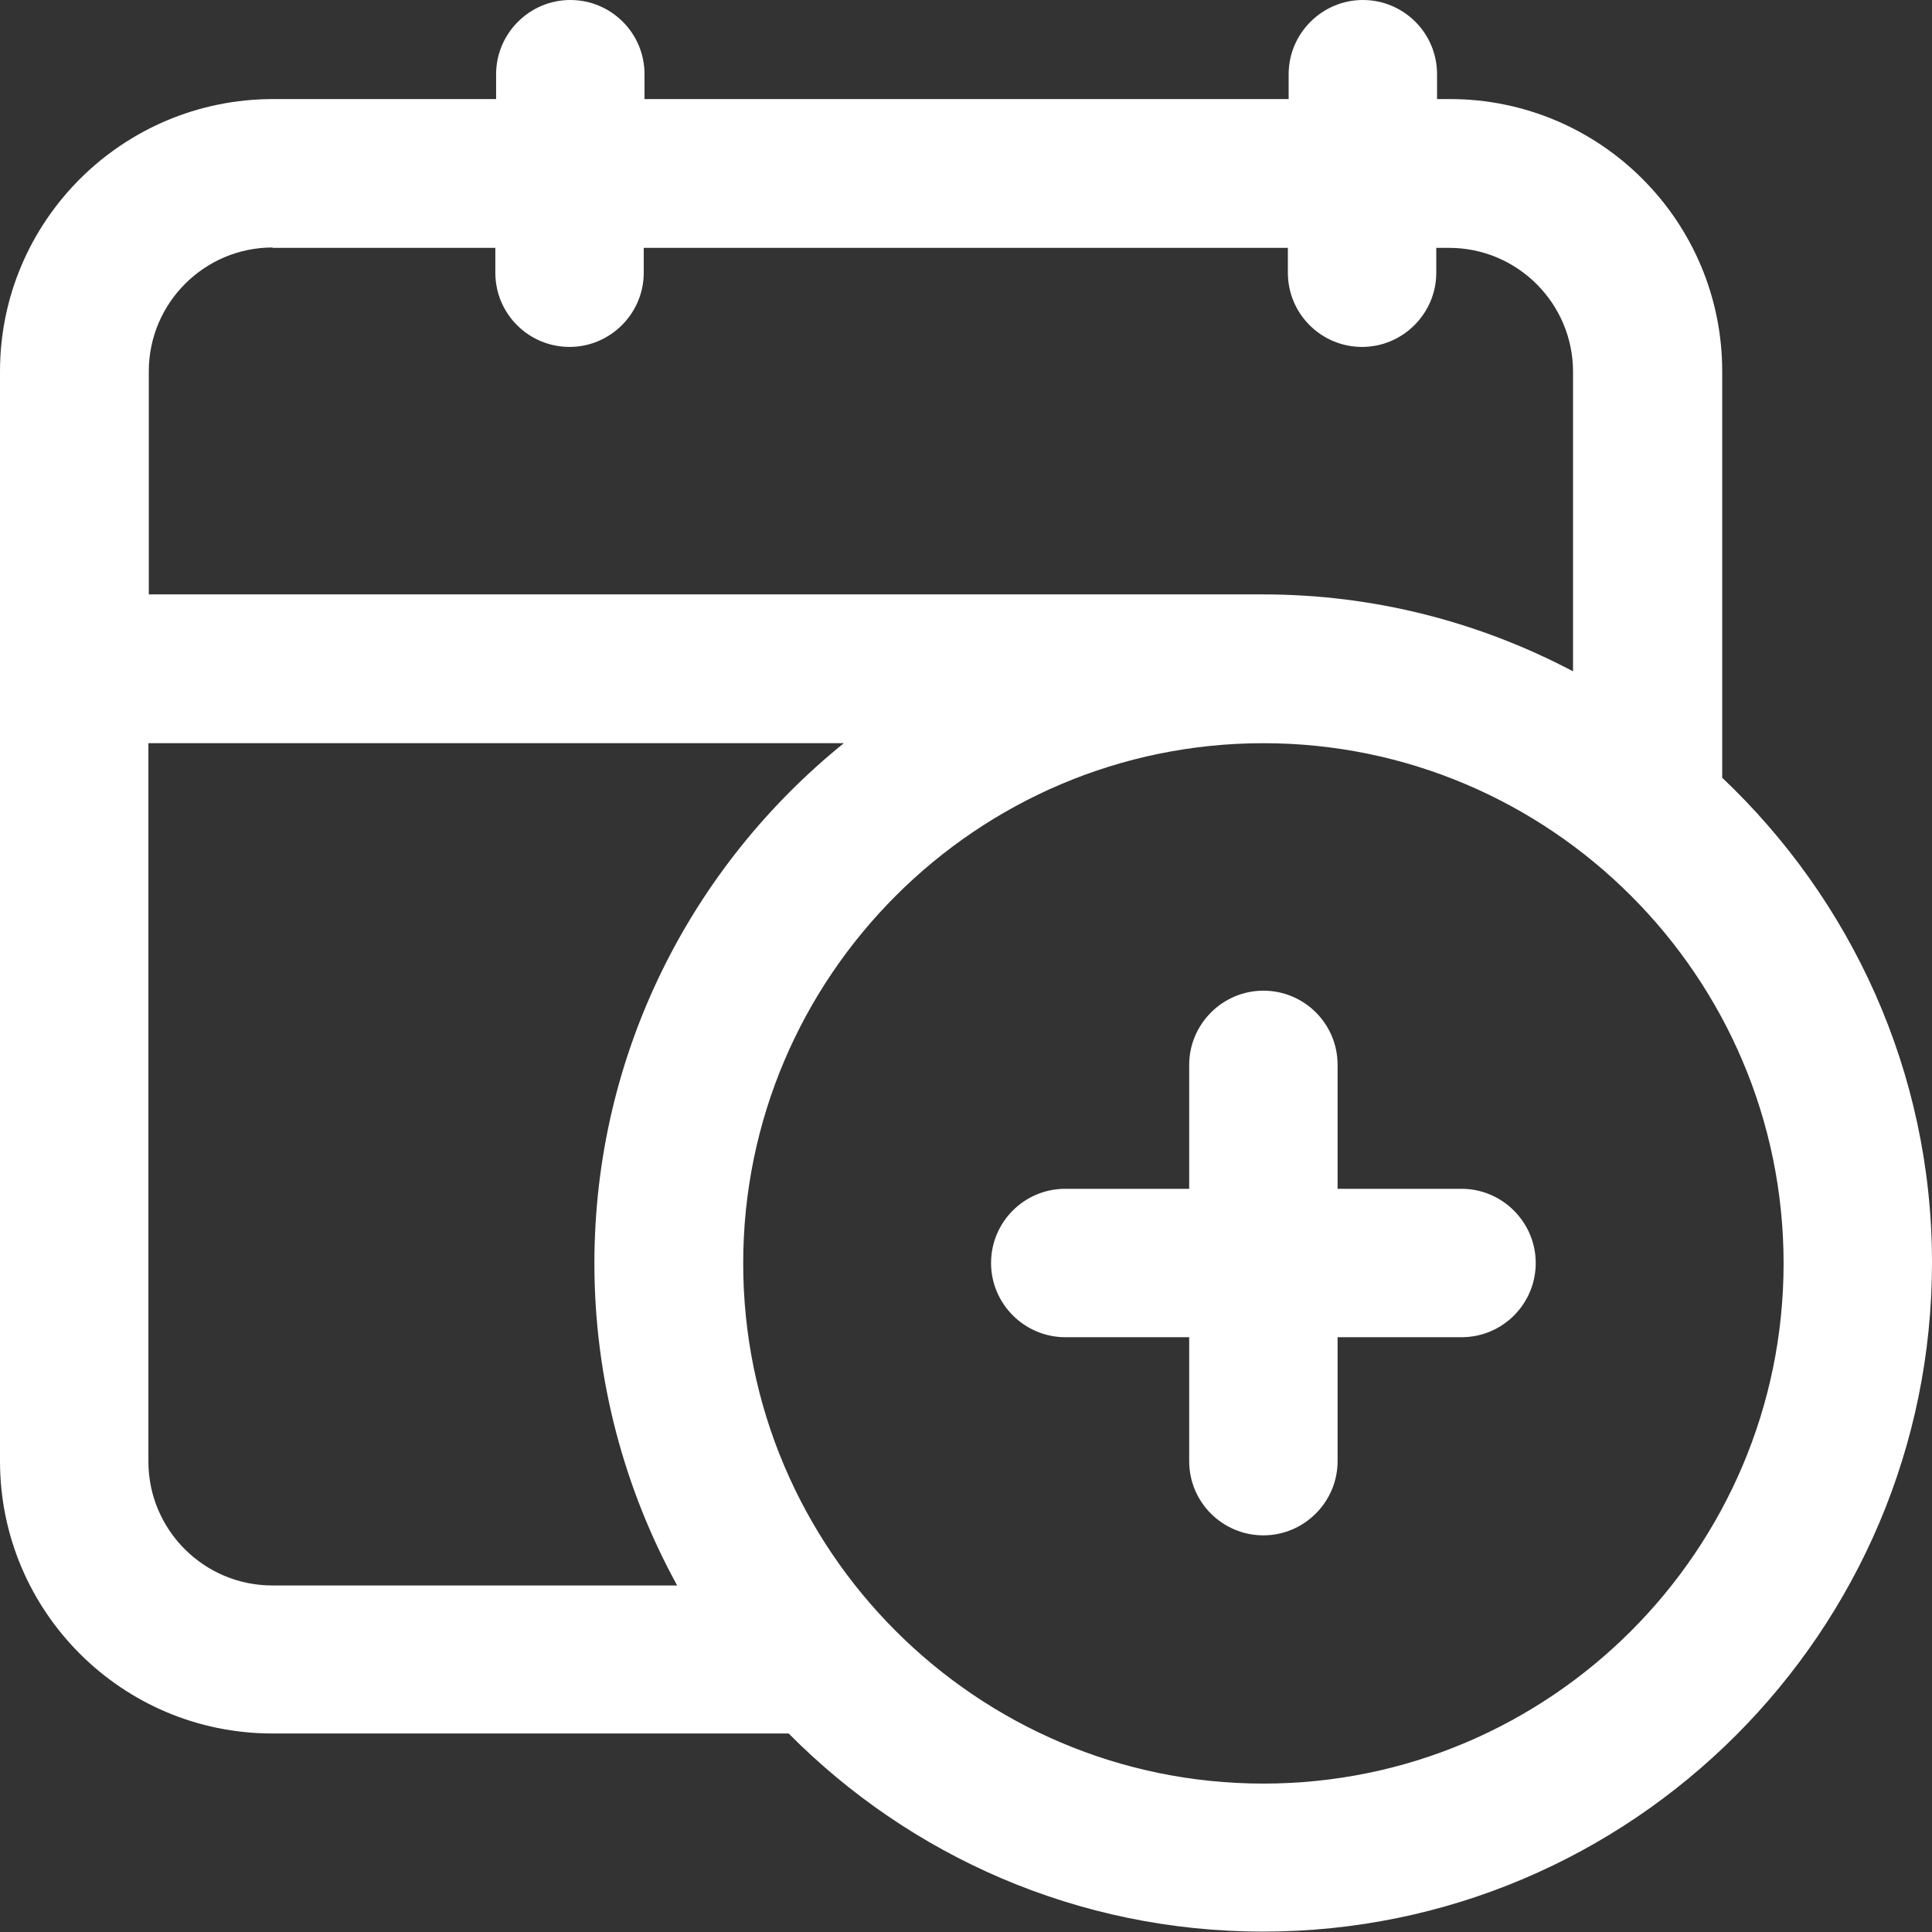
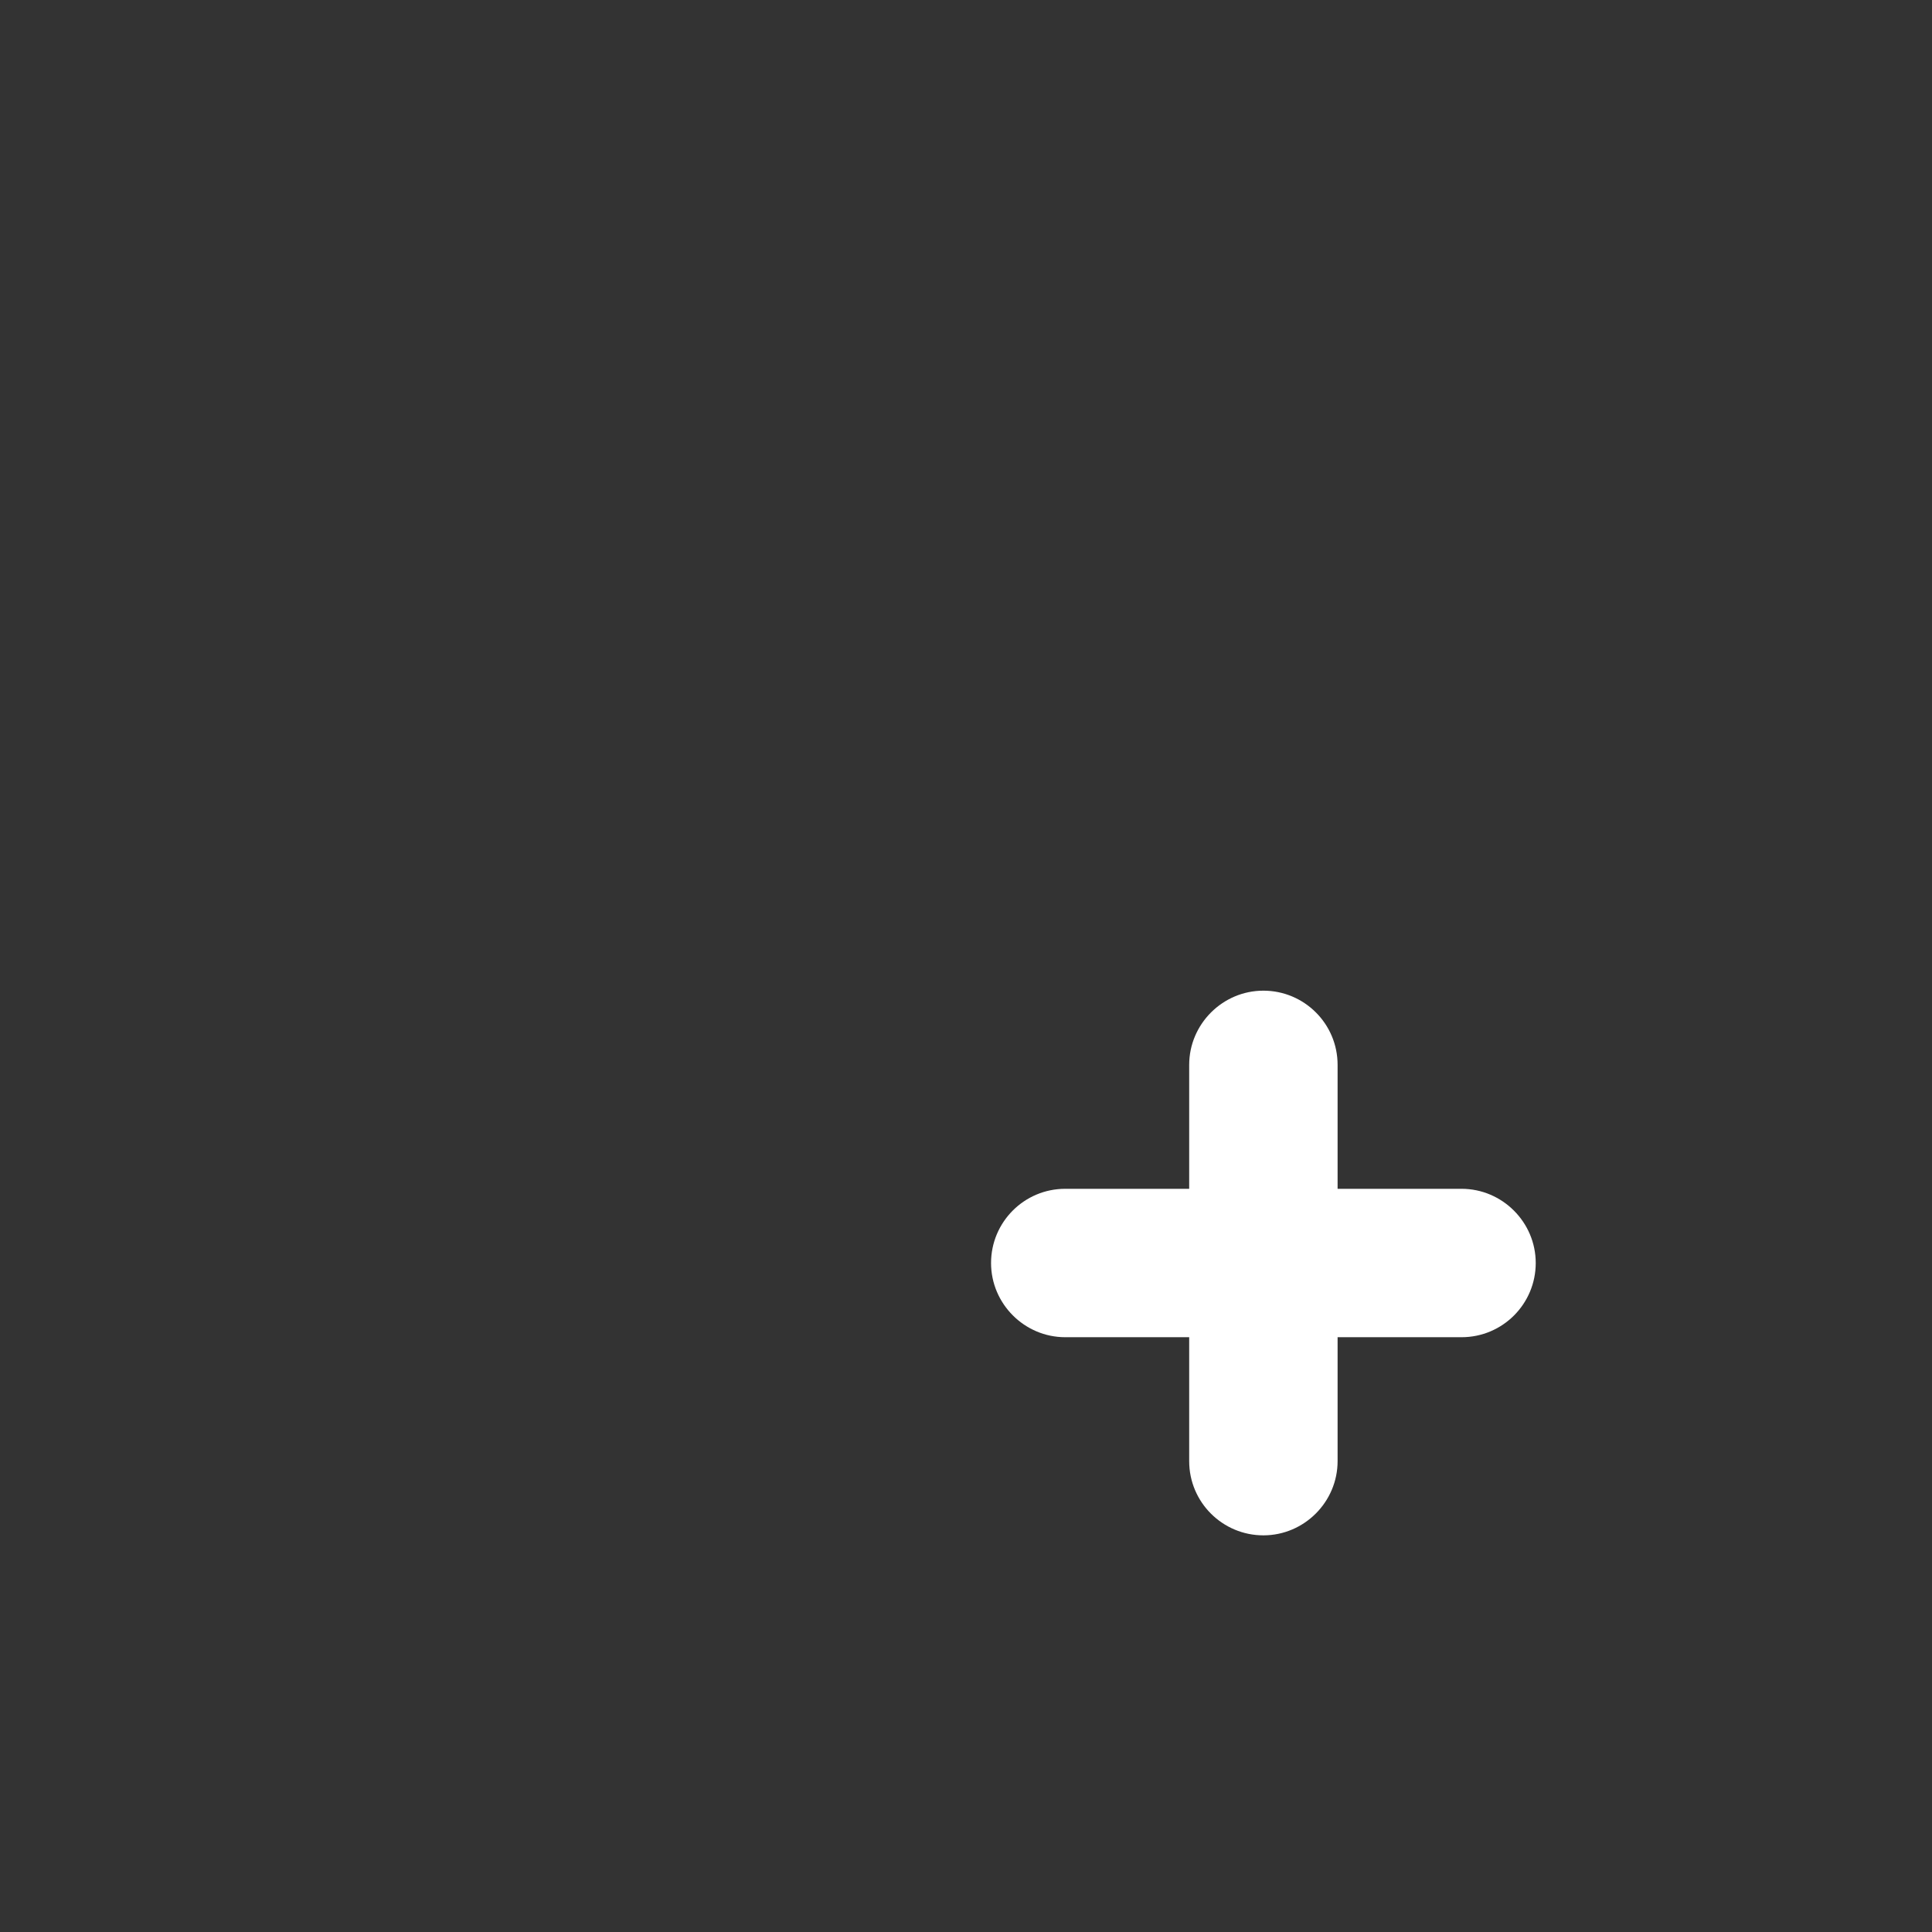
<svg xmlns="http://www.w3.org/2000/svg" id="Capa_2" viewBox="0 0 49.73 49.73">
  <rect x="0" y="0" width="49.73" height="49.73" fill="#333333" stroke="none" />
  <defs>
    <style>
      .cls-1 {
        fill: #fff;
      }
    </style>
  </defs>
  <g id="Capa_1-2" data-name="Capa_1">
    <g>
-       <path class="cls-1" d="M44.33,20.02v-10.46c0-3.87-3.14-7.01-7.01-7.01h-.33v-.64c0-1.06-.86-1.91-1.91-1.91s-1.91.86-1.91,1.91v.64h-16.58v-.64c0-1.06-.86-1.91-1.91-1.91s-1.91.86-1.91,1.91v.64h-5.74C3.14,2.55,0,5.7,0,9.56v28.05c0,3.87,3.14,7.01,7.01,7.01h13.29c3.12,3.15,7.44,5.1,12.21,5.1,9.49,0,17.22-7.72,17.22-17.22,0-4.92-2.09-9.35-5.41-12.49ZM7.01,6.38h5.74v.64c0,1.06.86,1.91,1.91,1.91s1.91-.86,1.91-1.91v-.64h16.58v.64c0,1.06.86,1.91,1.91,1.91s1.91-.86,1.91-1.91v-.64h.33c1.76,0,3.19,1.43,3.19,3.19v7.71c-2.39-1.26-5.1-1.98-7.98-1.98H3.83v-5.74c0-1.76,1.43-3.19,3.19-3.19ZM7.01,40.81c-1.76,0-3.19-1.43-3.19-3.19v-18.49h17.9c-3.91,3.16-6.42,7.98-6.42,13.39,0,3,.78,5.83,2.13,8.29H7.01ZM32.52,45.91c-7.38,0-13.39-6.01-13.39-13.39s6.01-13.39,13.39-13.39,13.39,6.01,13.39,13.39-6.01,13.39-13.39,13.39Z" />
      <path class="cls-1" d="M37.62,30.6h-3.19v-3.19c0-1.06-.86-1.91-1.91-1.91s-1.91.86-1.91,1.91v3.19h-3.19c-1.06,0-1.91.86-1.91,1.91s.86,1.91,1.91,1.91h3.19v3.19c0,1.06.86,1.91,1.91,1.91s1.91-.86,1.91-1.91v-3.19h3.19c1.06,0,1.91-.86,1.91-1.91s-.86-1.91-1.91-1.91Z" />
    </g>
  </g>
</svg>